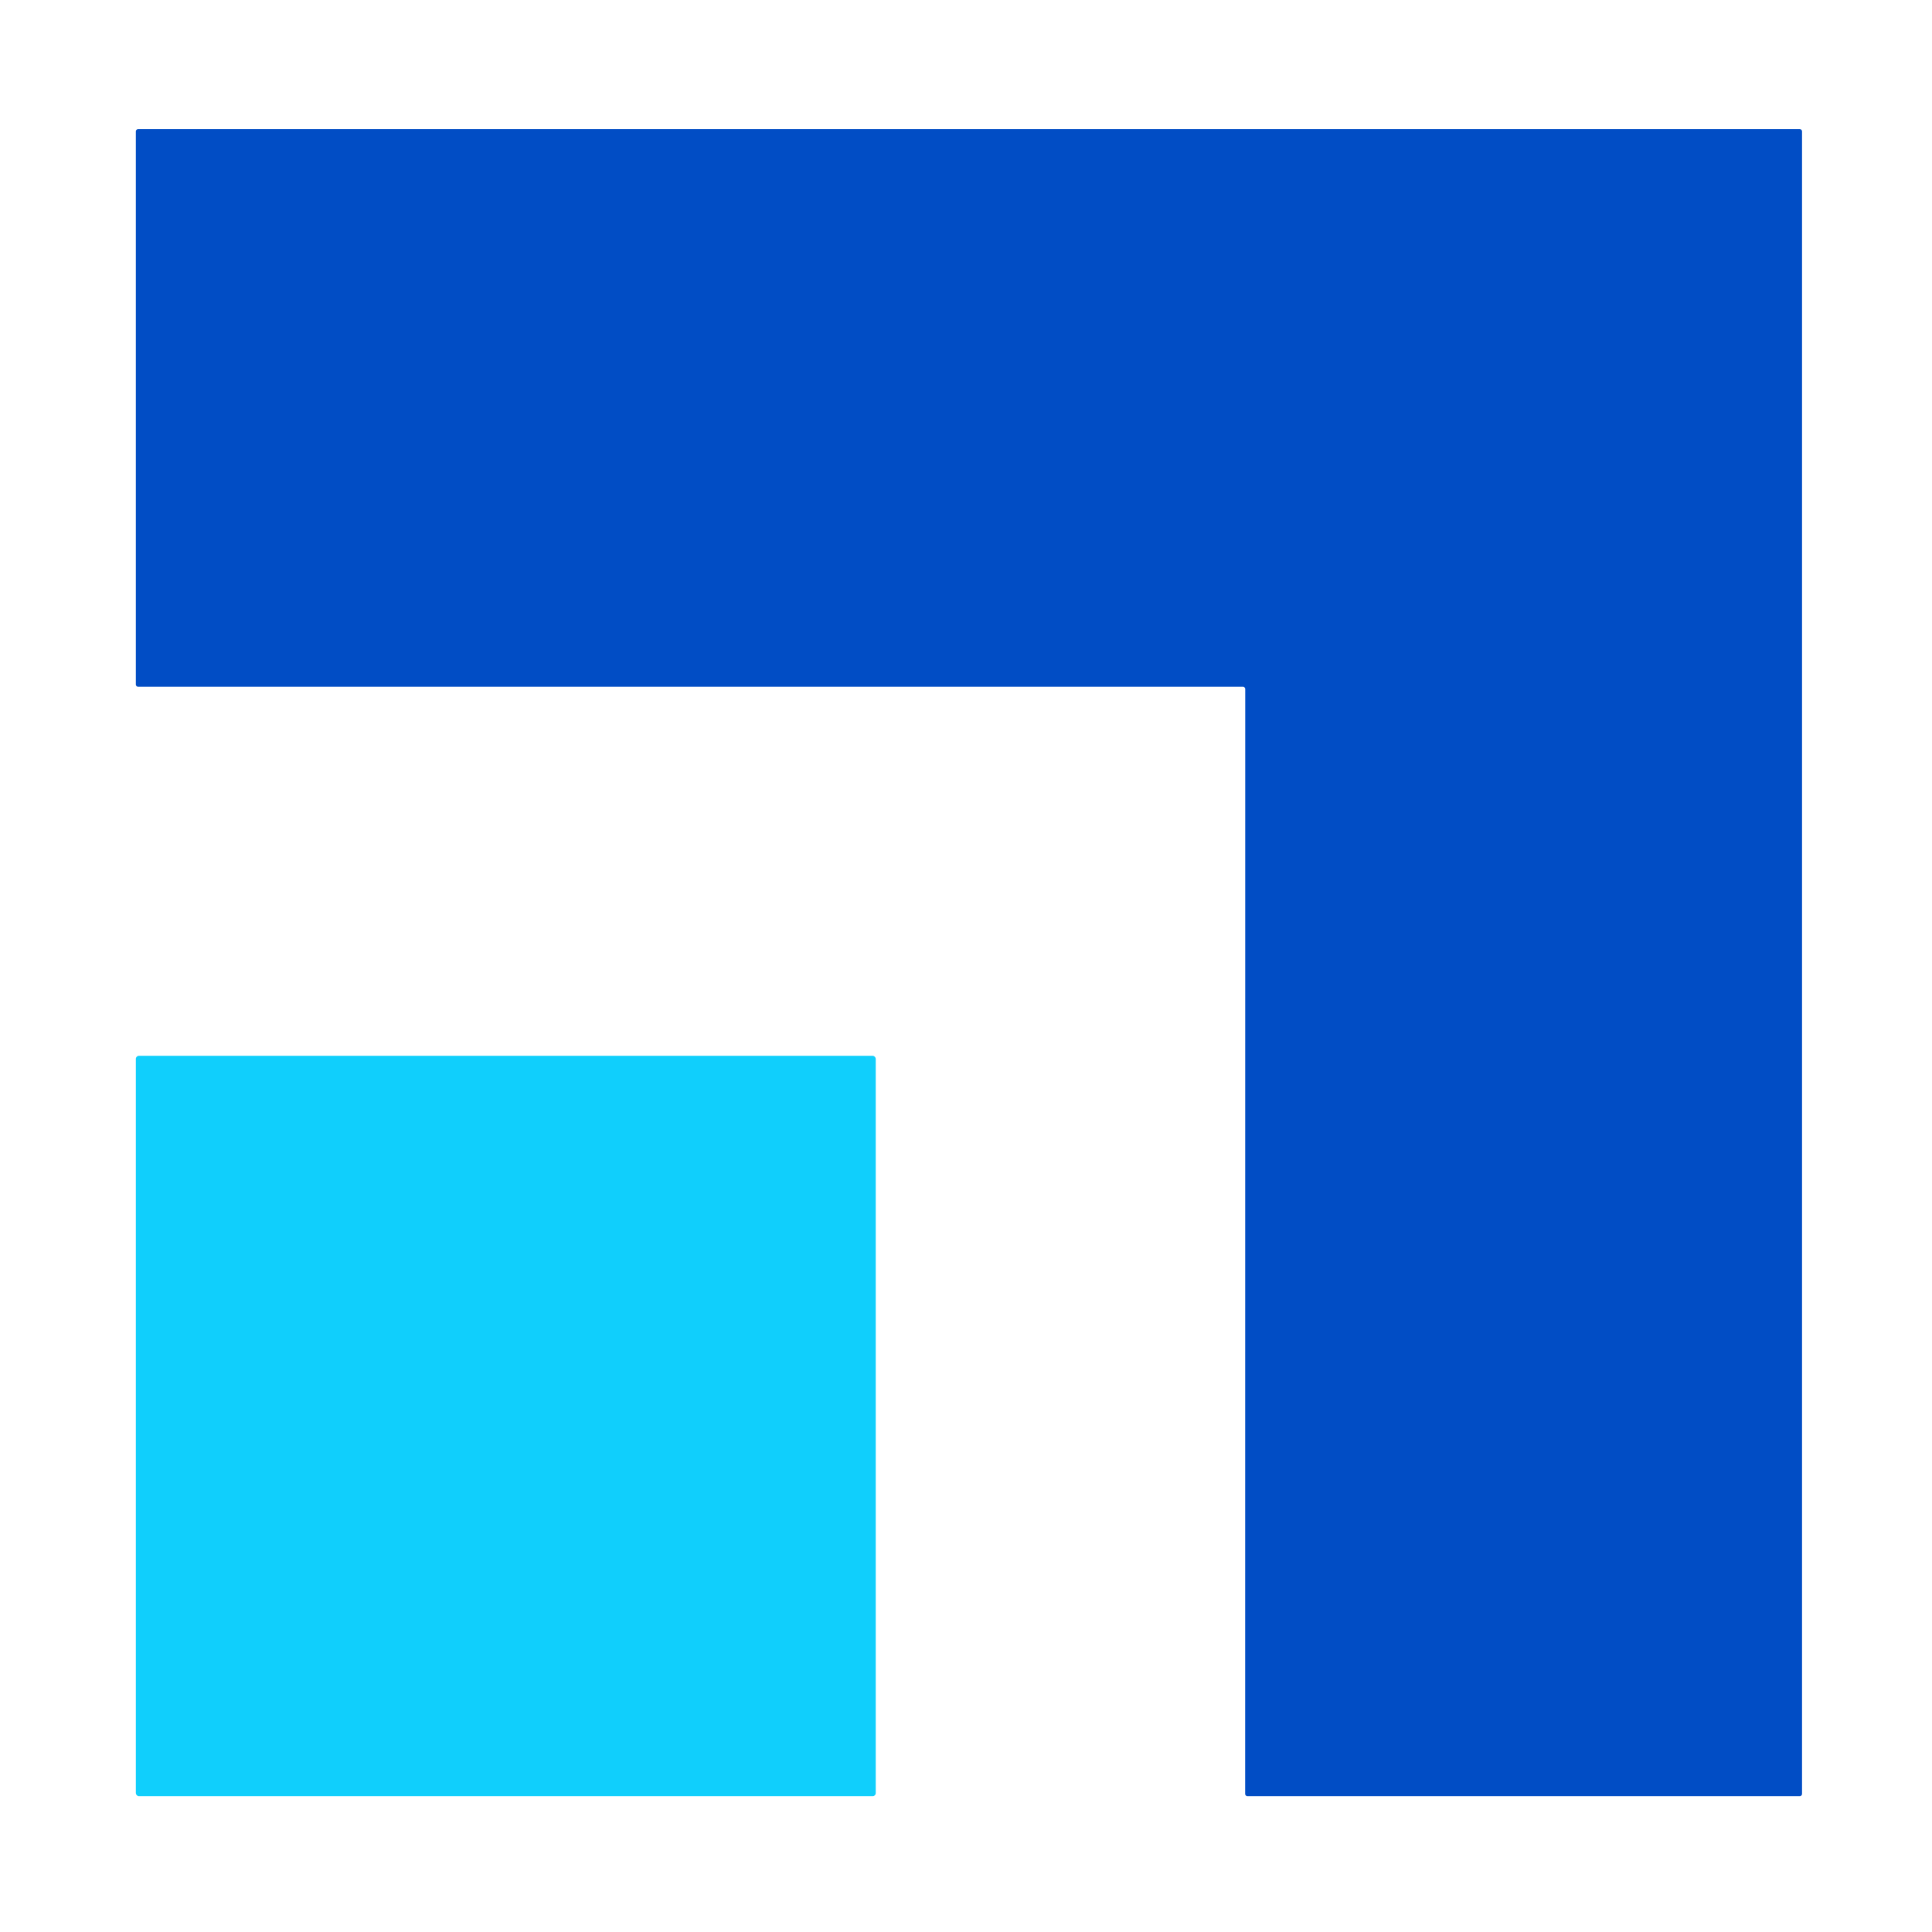
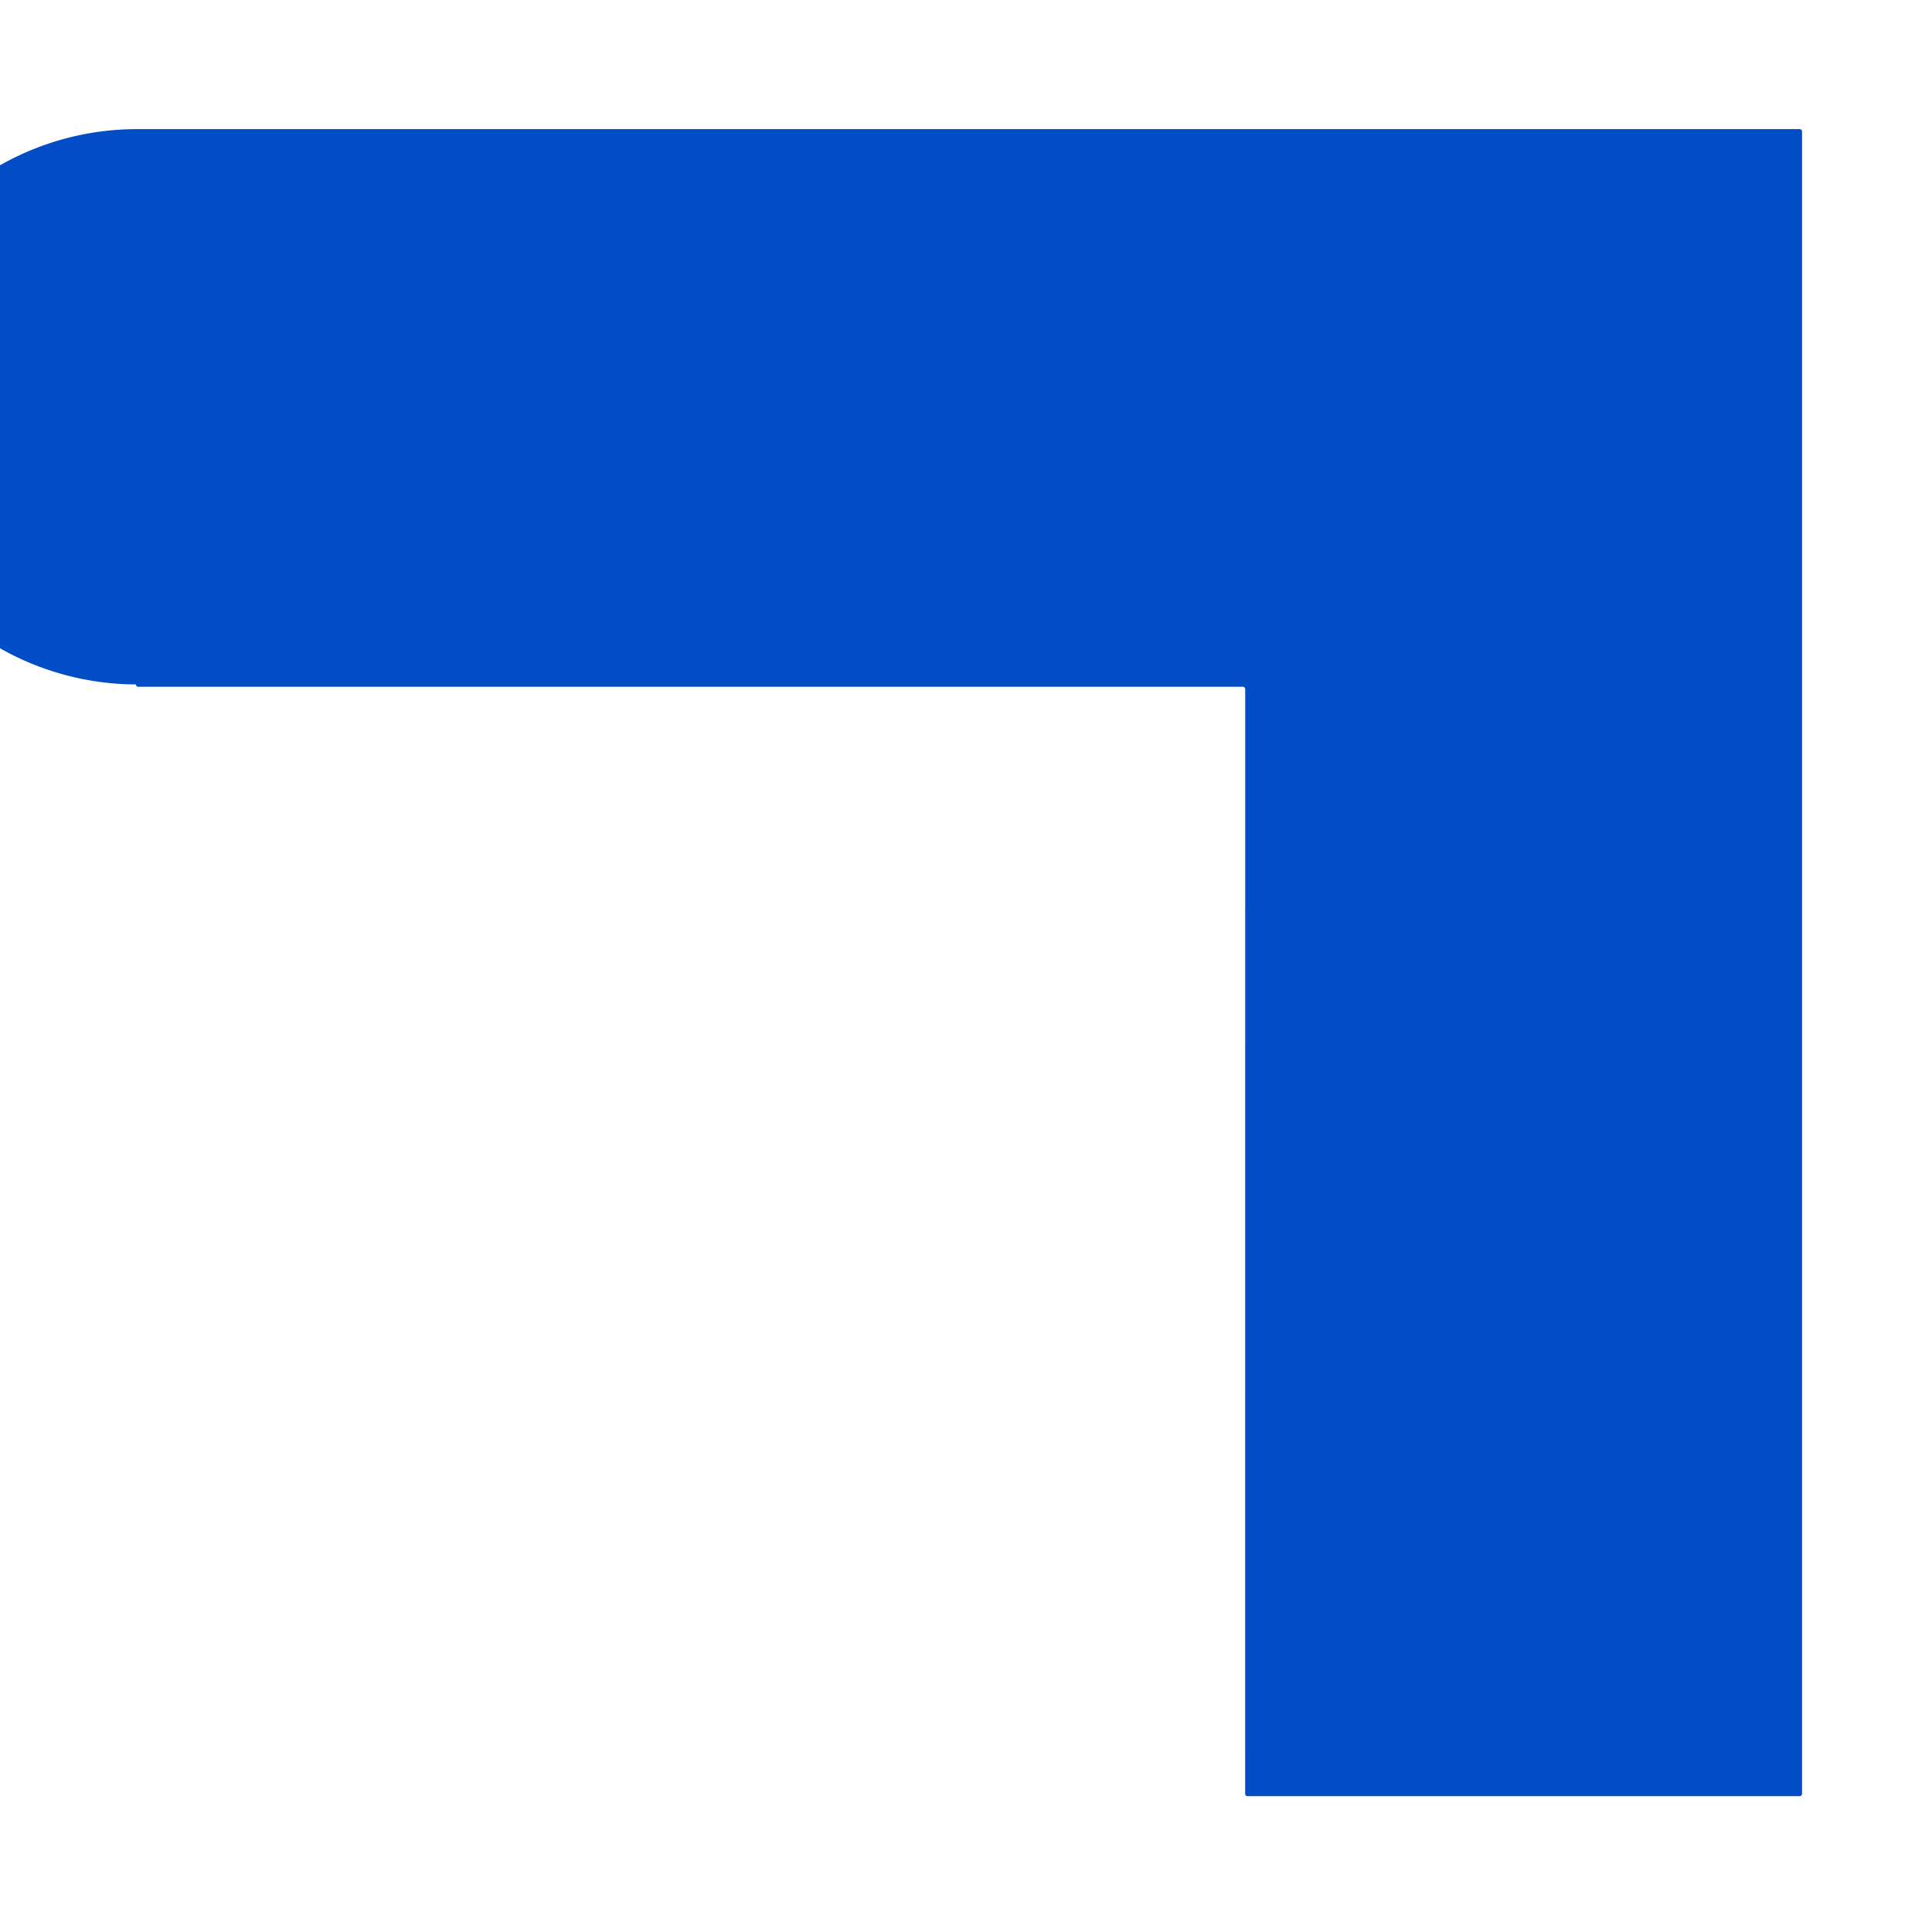
<svg xmlns="http://www.w3.org/2000/svg" viewBox="0.00 0.00 256.00 256.00" version="1.1">
-   <path d="M 164.69 91.00   L 18.31 91.00   A 0.31 0.31 0.0 0 1 18.00 90.69   L 18.00 17.42   A 0.31 0.31 0.0 0 1 18.31 17.11   L 238.47 17.11   A 0.31 0.31 0.0 0 1 238.78 17.42   L 238.78 237.69   A 0.31 0.31 0.0 0 1 238.47 238.00   L 165.30 238.00   A 0.31 0.31 0.0 0 1 164.99 237.69   L 165.00 91.31   A 0.31 0.31 0.0 0 0 164.69 91.00   Z" fill="#014dc5" />
-   <rect rx="0.40" height="98.10" width="98.04" y="139.90" x="18.00" fill="#10cffc" />
+   <path d="M 164.69 91.00   L 18.31 91.00   A 0.31 0.31 0.0 0 1 18.00 90.69   A 0.31 0.31 0.0 0 1 18.31 17.11   L 238.47 17.11   A 0.31 0.31 0.0 0 1 238.78 17.42   L 238.78 237.69   A 0.31 0.31 0.0 0 1 238.47 238.00   L 165.30 238.00   A 0.31 0.31 0.0 0 1 164.99 237.69   L 165.00 91.31   A 0.31 0.31 0.0 0 0 164.69 91.00   Z" fill="#014dc5" />
</svg>